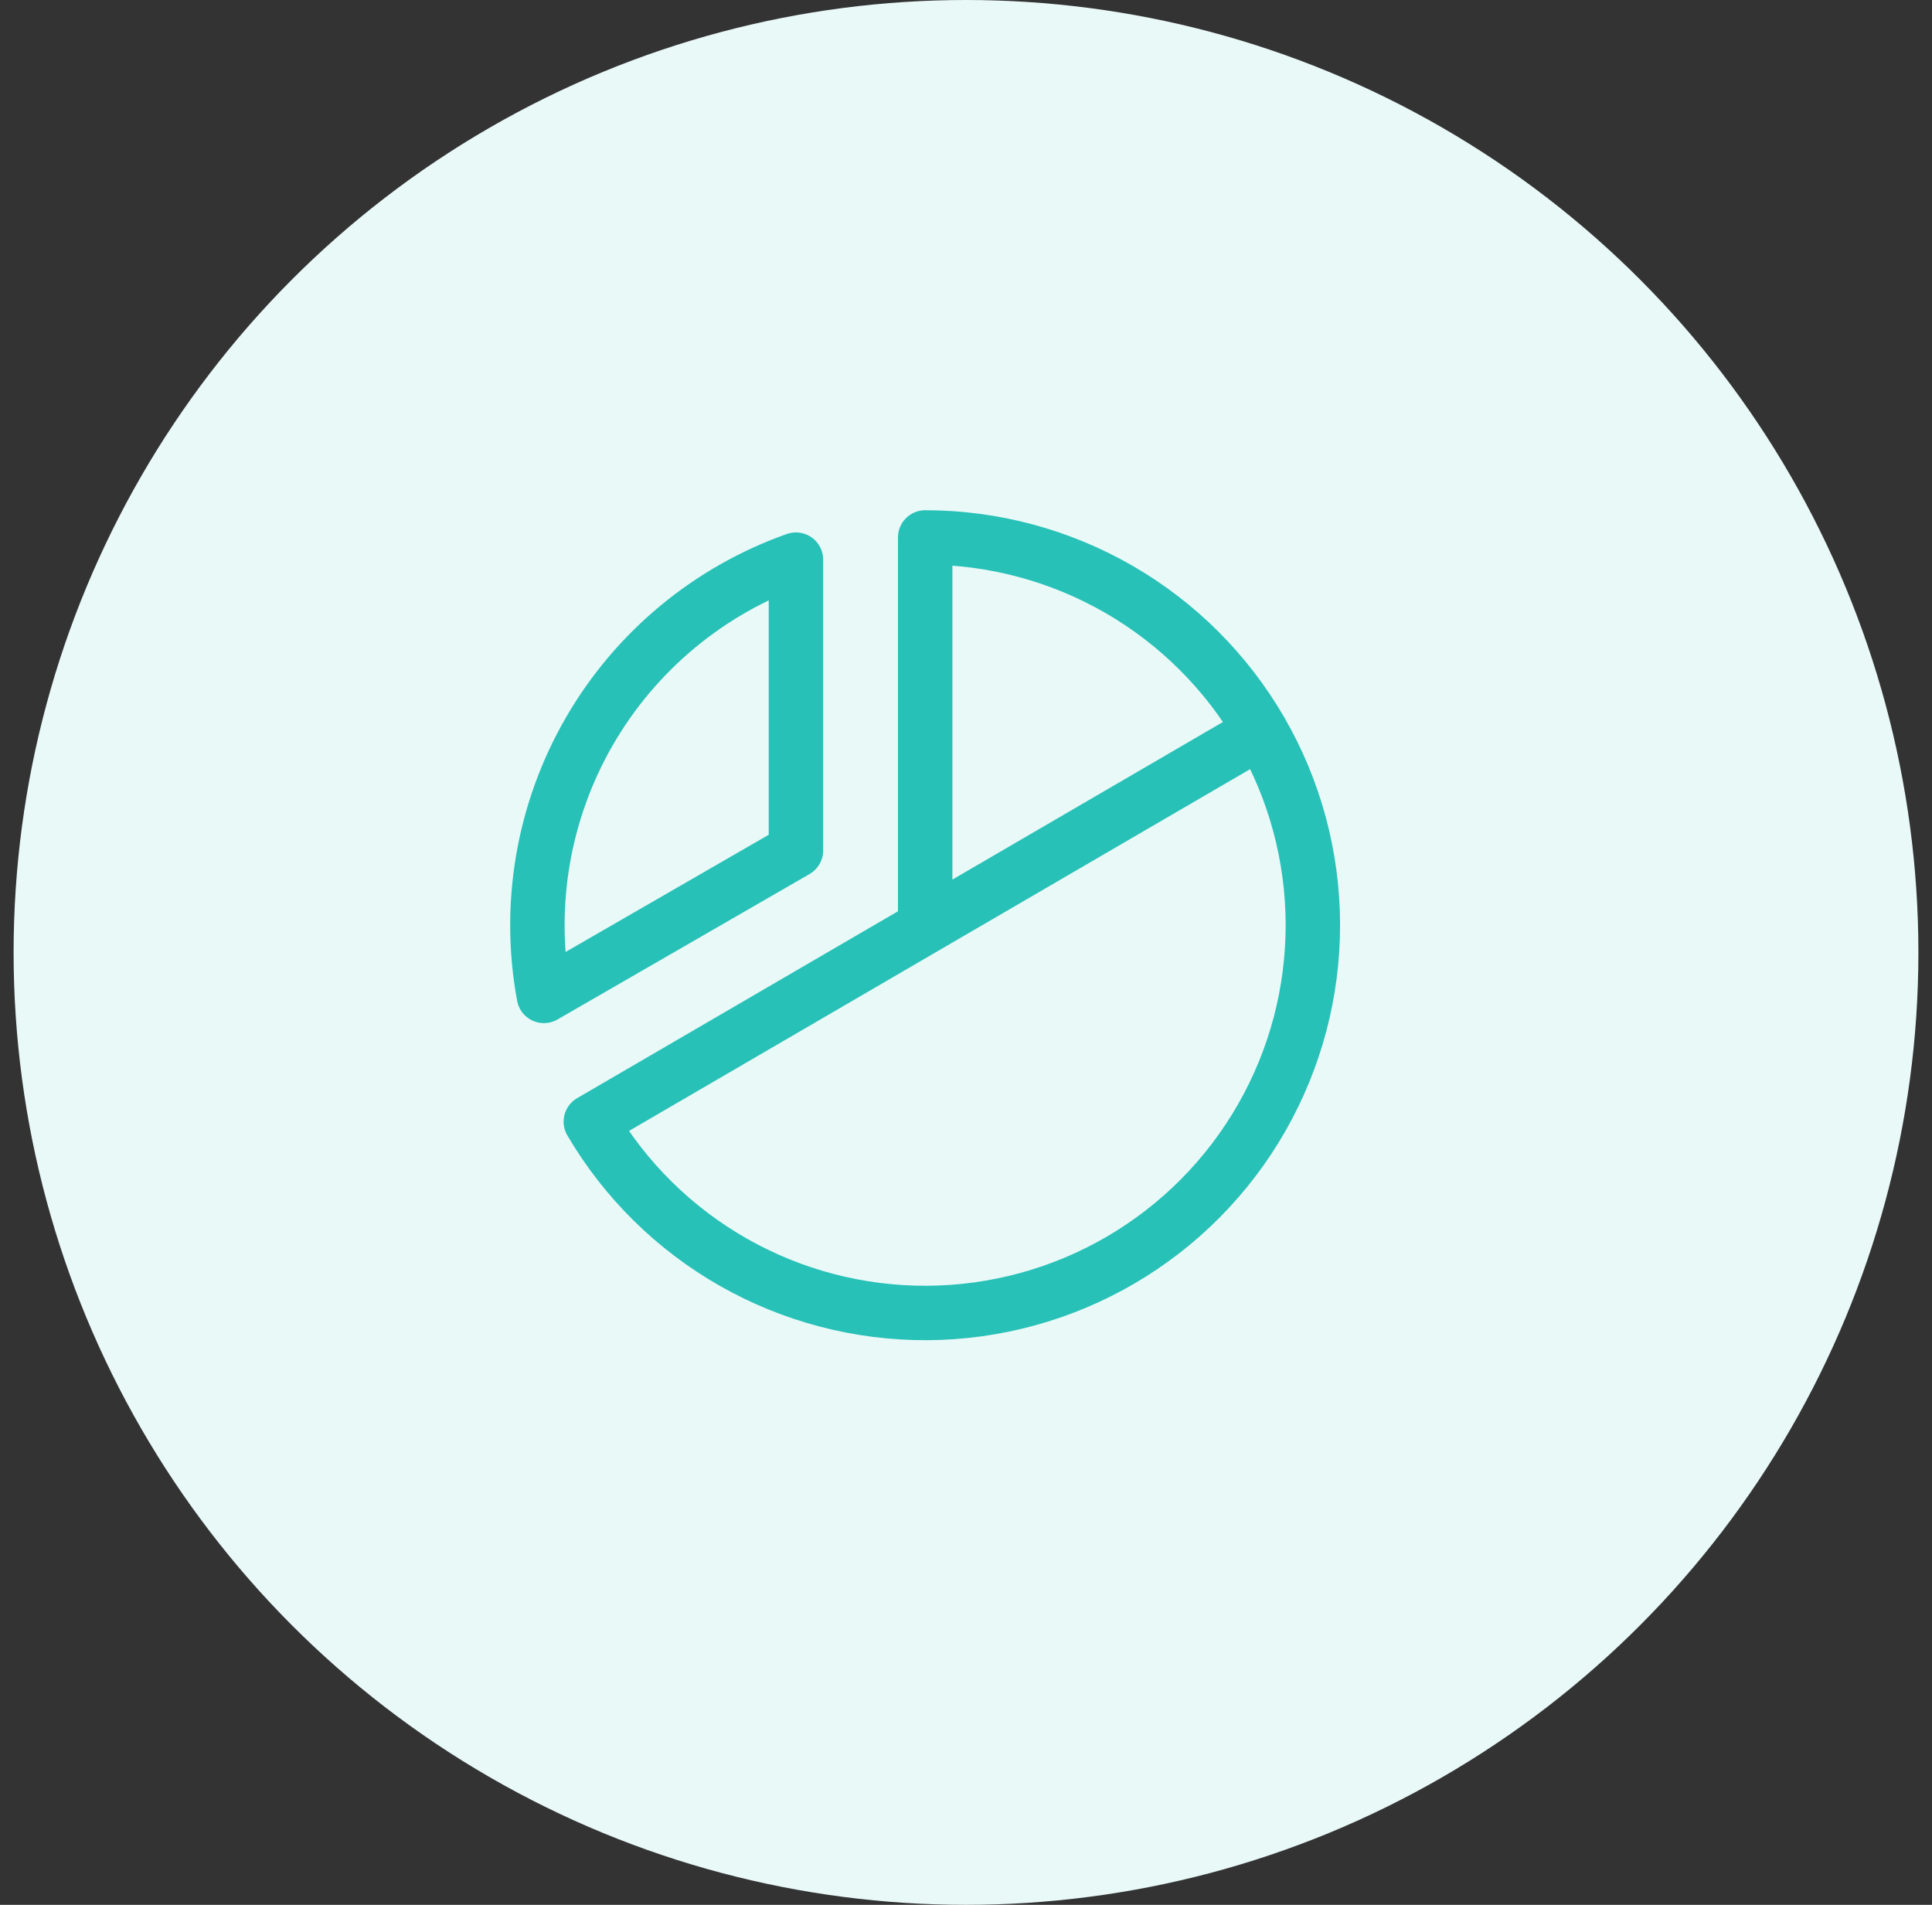
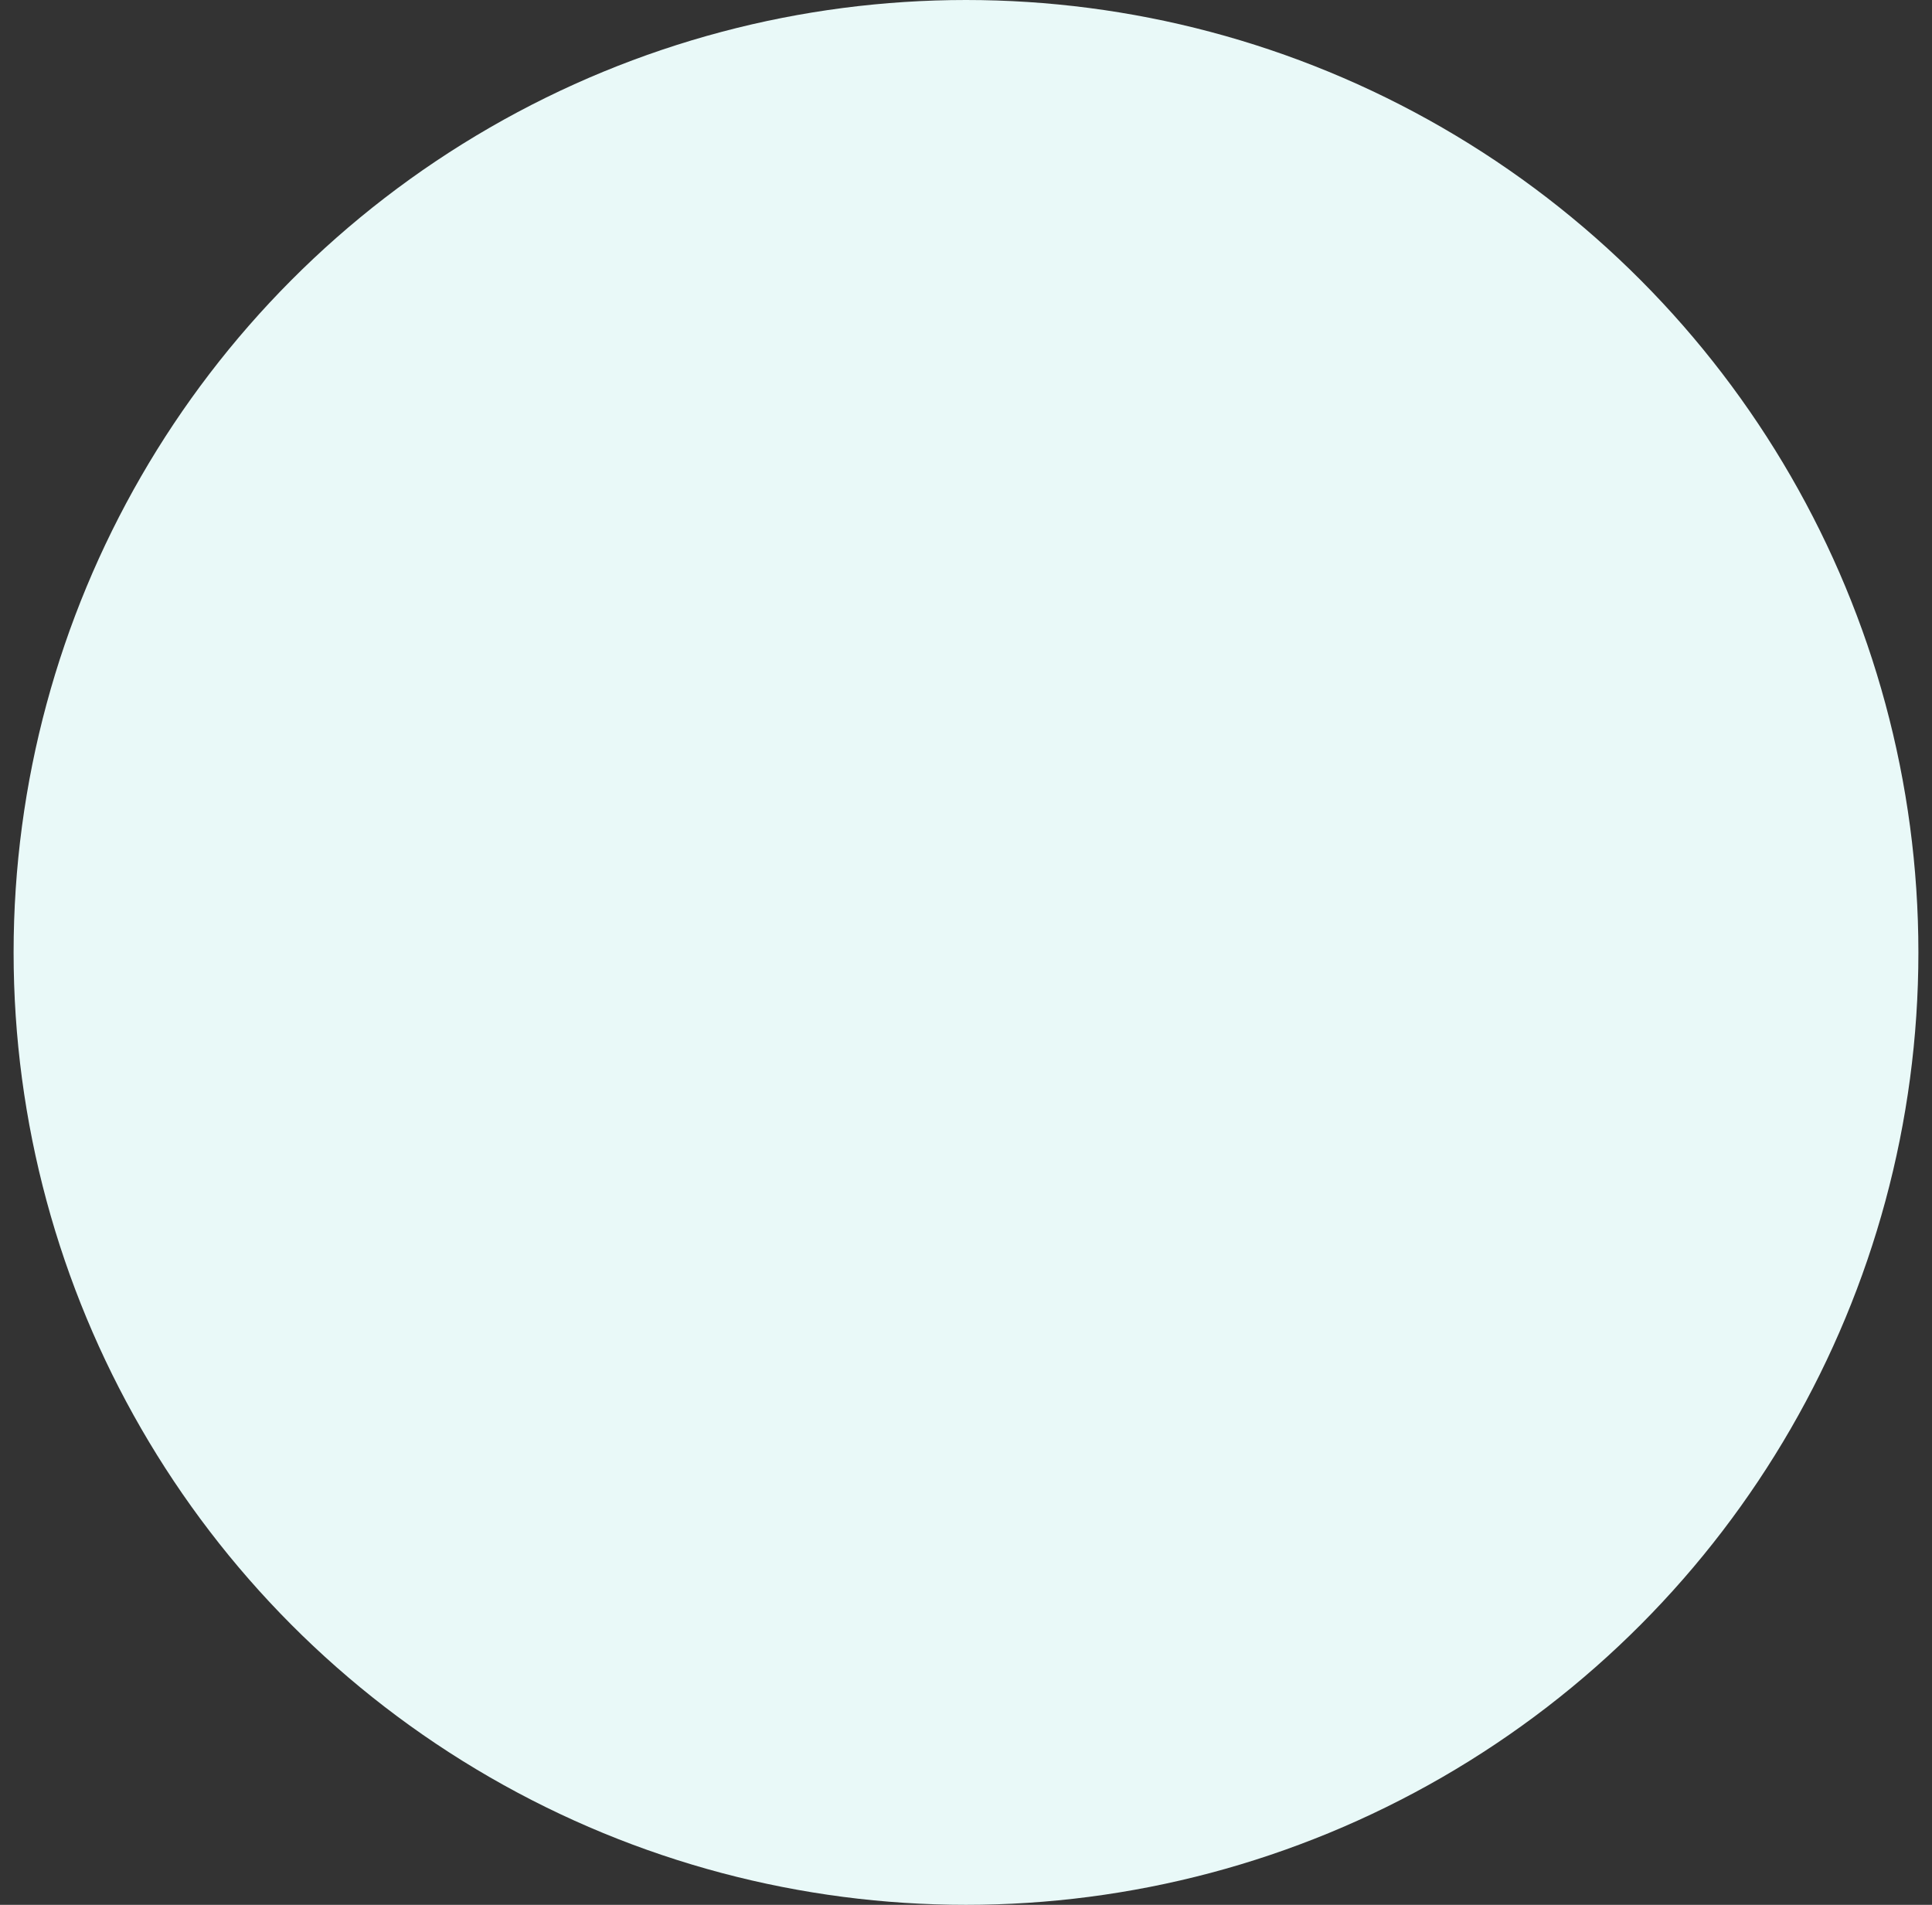
<svg xmlns="http://www.w3.org/2000/svg" width="71" height="70" viewBox="0 0 71 70" fill="none">
  <rect x="0" y="0" width="71" height="70" fill="#333333" stroke="none" />
  <circle cx="35.5" cy="35" r="35" fill="#E9F9F8" />
  <g clip-path="url(#clip0_72_3798)">
-     <path d="M19.988 36.598C19.369 33.26 19.962 29.812 21.66 26.873C23.358 23.934 26.05 21.698 29.25 20.566V31.254L19.988 36.598Z" stroke="#27C1B7" stroke-width="2" stroke-linecap="round" stroke-linejoin="round" />
    <path d="M34 34.062V19.75C36.496 19.75 38.949 20.407 41.112 21.653C43.275 22.9 45.073 24.693 46.325 26.853C47.578 29.012 48.24 31.463 48.247 33.96C48.254 36.457 47.605 38.911 46.365 41.078C45.125 43.245 43.337 45.048 41.181 46.307C39.025 47.565 36.576 48.235 34.079 48.25C31.583 48.264 29.126 47.622 26.956 46.389C24.785 45.155 22.977 43.373 21.712 41.22L46.341 26.875" stroke="#27C1B7" stroke-width="2" stroke-linecap="round" stroke-linejoin="round" />
  </g>
  <defs>
    <clipPath id="clip0_72_3798">
-       <rect width="38" height="38" fill="white" transform="translate(15 15)" />
-     </clipPath>
+       </clipPath>
  </defs>
</svg>